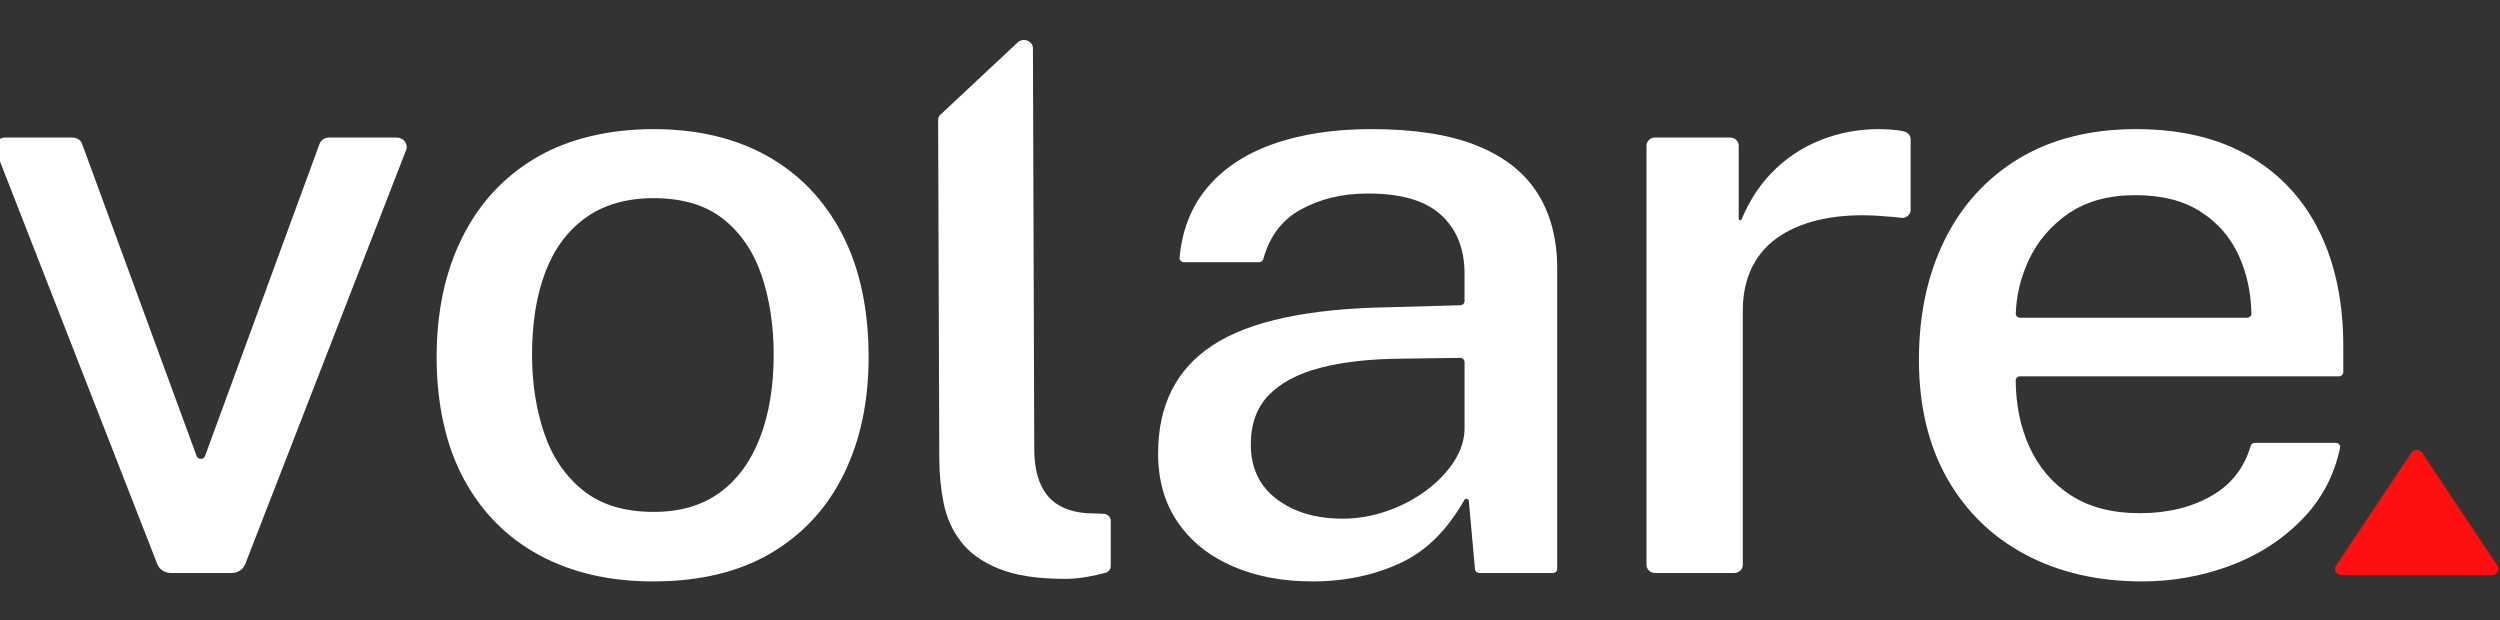
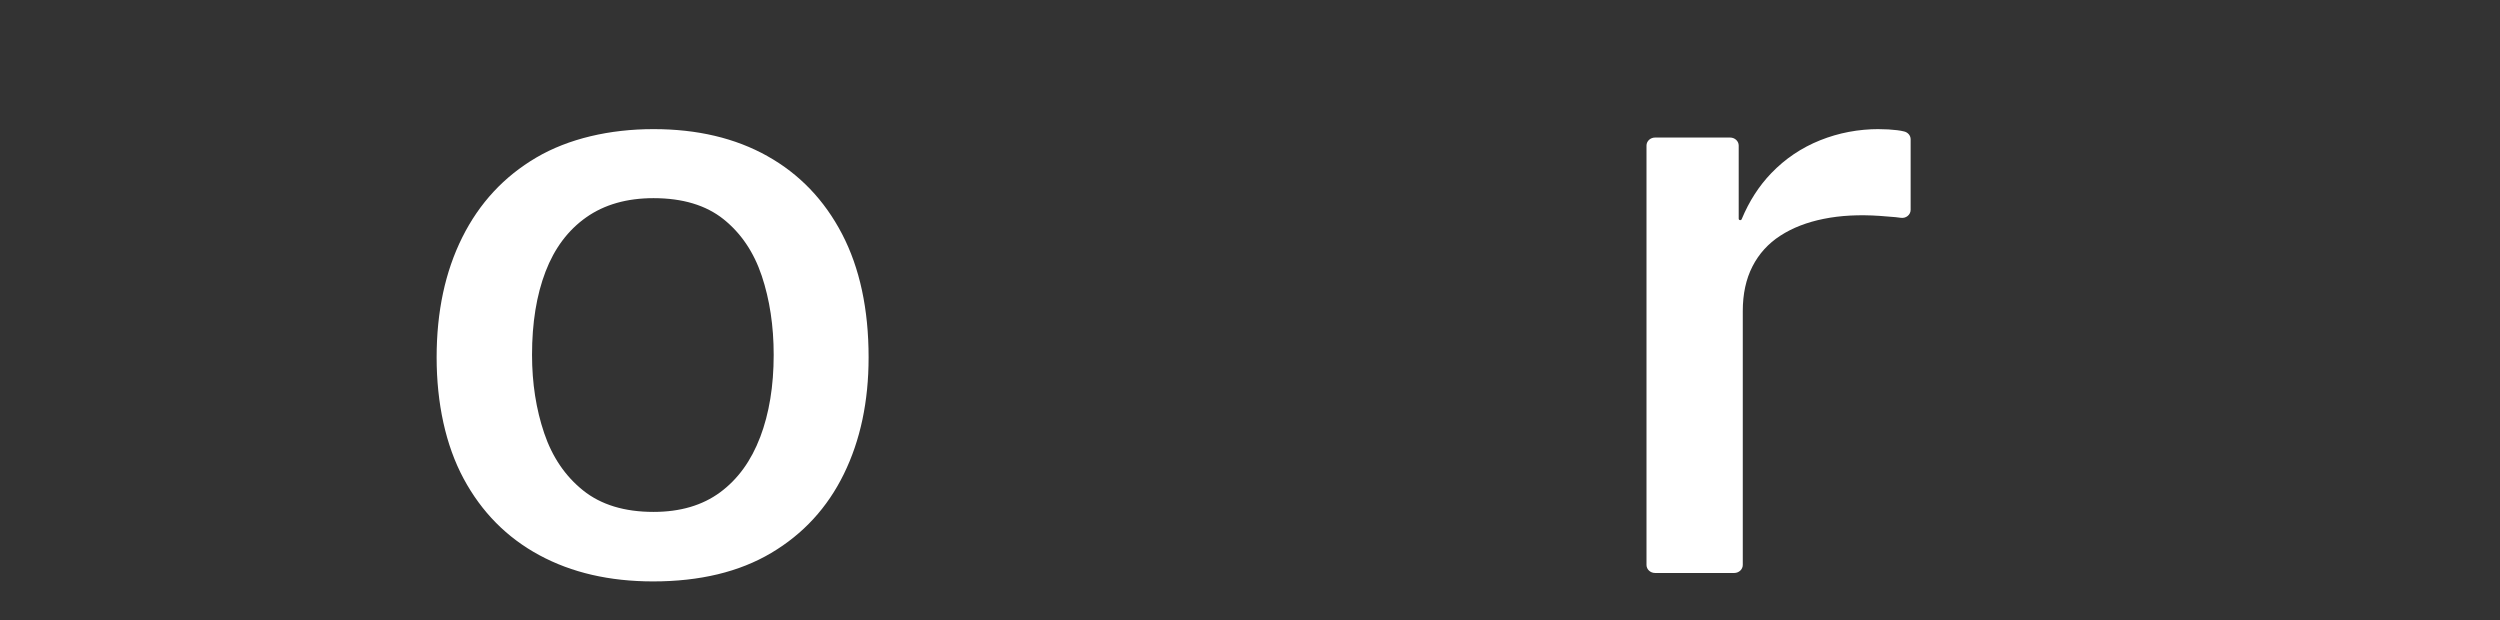
<svg xmlns="http://www.w3.org/2000/svg" width="500" height="124" viewBox="0 0 500 124" fill="none">
  <rect x="0" y="0" width="500" height="124" fill="#333333" stroke="none" />
  <g clip-path="url(#clip0_2227_266)">
-     <path d="M40.162 91.775C39.786 91.775 39.45 91.552 39.325 91.216L16.418 28.78C16.139 28.018 15.376 27.512 14.516 27.512H1.005C-0.39 27.512 -1.364 28.812 -0.88 30.038L31.467 112.834C31.883 113.895 32.959 114.598 34.166 114.598H46.345C47.552 114.598 48.629 113.889 49.044 112.829L81.215 30.032C81.693 28.807 80.72 27.512 79.325 27.512H65.807C64.947 27.512 64.184 28.023 63.905 28.78L40.999 91.216C40.873 91.552 40.543 91.775 40.162 91.775Z" fill="white" />
    <path d="M153.473 31.212C147.05 27.62 139.466 25.824 130.703 25.824C121.94 25.824 113.706 27.721 107.261 31.51C100.809 35.299 95.873 40.622 92.456 47.469C89.034 54.322 87.326 62.32 87.326 71.475C87.326 80.629 89.126 89.049 92.724 95.731C96.323 102.413 101.362 107.513 107.841 111.019C114.321 114.53 121.911 116.283 130.611 116.283C139.972 116.283 147.847 114.386 154.236 110.598C160.63 106.809 165.47 101.544 168.772 94.804C172.075 88.068 173.72 80.288 173.72 71.475C173.72 61.819 171.949 53.592 168.413 46.798C164.872 40.004 159.89 34.808 153.473 31.217V31.212ZM152.032 87.429C150.233 92.177 147.562 95.853 144.026 98.464C140.485 101.075 136.043 102.381 130.708 102.381C124.889 102.381 120.192 100.948 116.621 98.086C113.051 95.225 110.455 91.404 108.838 86.629C107.221 81.855 106.407 76.638 106.407 70.963C106.407 64.564 107.306 59.016 109.105 54.327C110.905 49.638 113.621 46.02 117.254 43.462C120.881 40.91 125.367 39.631 130.708 39.631C136.527 39.631 141.191 41.038 144.704 43.84C148.211 46.649 150.762 50.427 152.351 55.169C153.939 59.917 154.737 65.182 154.737 70.963C154.737 77.198 153.837 82.686 152.038 87.429H152.032Z" fill="white" />
-     <path d="M295.253 29.064C289.792 26.901 282.8 25.824 274.282 25.824C266.72 25.824 260.121 26.837 254.478 28.856C248.836 30.876 244.412 33.865 241.206 37.824C238.16 41.576 236.4 46.153 235.916 51.551C235.876 52.031 236.286 52.441 236.799 52.441H251.808C252.212 52.441 252.56 52.18 252.662 51.812C253.92 47.256 256.414 43.958 260.15 41.911C264.05 39.78 268.463 38.709 273.377 38.709C280.039 38.656 284.952 40.057 288.135 42.919C291.313 45.78 292.907 49.713 292.907 54.711V60.226C292.907 60.674 292.525 61.036 292.053 61.052L277.613 61.452C261.533 61.734 249.849 64.26 242.555 69.034C235.267 73.809 231.623 81.024 231.623 90.679C231.623 96.072 232.944 100.676 235.58 104.491C238.222 108.312 241.866 111.227 246.513 113.251C251.165 115.271 256.488 116.283 262.49 116.283C269.089 116.283 275.056 115.005 280.397 112.452C285.351 110.081 289.502 105.935 292.856 100.015C293.083 99.615 293.727 99.738 293.767 100.191L294.997 113.843C295.036 114.269 295.418 114.6 295.873 114.6H310.558C311.048 114.6 311.441 114.232 311.441 113.774V53.704C311.441 47.752 310.102 42.7 307.438 38.544C304.767 34.387 300.702 31.233 295.241 29.069L295.253 29.064ZM292.913 85.873C292.85 88.121 292.115 90.312 290.709 92.443C289.297 94.575 287.424 96.498 285.083 98.214C282.743 99.93 280.135 101.273 277.254 102.258C274.373 103.239 271.464 103.734 268.525 103.734C263.185 103.734 258.789 102.429 255.338 99.818C251.888 97.207 250.163 93.573 250.163 88.91C250.163 84.812 251.347 81.53 253.716 79.058C256.084 76.59 259.506 74.763 263.976 73.585C268.446 72.407 273.861 71.789 280.221 71.731L292.019 71.576C292.508 71.571 292.913 71.944 292.913 72.402V85.883V85.873Z" fill="white" />
    <path d="M375.818 25.82C371.679 25.82 367.75 26.566 364.032 28.053C360.314 29.54 357.057 31.73 354.267 34.623C351.813 37.165 349.837 40.234 348.334 43.842C348.208 44.14 347.741 44.06 347.741 43.741V29.113C347.741 28.229 346.973 27.509 346.028 27.509H331.013C330.068 27.509 329.299 28.229 329.299 29.113V112.992C329.299 113.876 330.068 114.596 331.013 114.596H346.842C347.787 114.596 348.556 113.876 348.556 112.992V62.21C348.556 58.783 349.199 55.81 350.492 53.284C351.784 50.758 353.64 48.707 356.072 47.135C358.503 45.563 361.396 44.439 364.755 43.767C368.114 43.09 371.832 42.899 375.915 43.176C376.815 43.234 377.879 43.314 379.109 43.431C379.474 43.464 379.815 43.506 380.14 43.559C381.182 43.73 382.127 42.963 382.127 41.977V27.851C382.127 27.115 381.598 26.481 380.835 26.295C380.413 26.188 379.946 26.103 379.428 26.039C378.289 25.9 377.088 25.831 375.83 25.831L375.818 25.82Z" fill="white" />
-     <path d="M468.659 69.279C468.659 60.466 467.07 52.814 463.887 46.329C460.71 39.844 456.03 34.803 449.846 31.212C443.663 27.62 436.107 25.824 427.167 25.824C418.228 25.824 410.251 27.791 403.765 31.718C397.285 35.65 392.337 41.08 388.915 48.018C385.493 54.956 383.785 62.938 383.785 71.981C383.785 81.024 385.658 89.022 389.411 95.646C393.163 102.274 398.396 107.369 405.115 110.934C411.834 114.498 419.606 116.283 428.426 116.283C434.547 116.283 440.423 115.228 446.065 113.124C451.708 111.019 456.537 107.891 460.556 103.734C464.354 99.807 466.843 95.081 468.015 89.55C468.124 89.043 467.697 88.569 467.144 88.569H450.979C450.581 88.569 450.233 88.825 450.131 89.187C448.861 93.541 446.293 96.844 442.427 99.099C438.373 101.454 433.561 102.637 427.981 102.637C422.401 102.637 417.858 101.443 414.168 99.056C410.478 96.669 407.7 93.413 405.843 89.288C404.078 85.383 403.179 80.981 403.139 76.095C403.139 75.636 403.537 75.263 404.027 75.263H467.776C468.266 75.263 468.659 74.896 468.659 74.438V69.285V69.279ZM404.039 63.551C403.543 63.551 403.139 63.173 403.156 62.709C403.27 59.016 404.152 55.425 405.798 51.924C407.569 48.162 410.222 45.077 413.764 42.657C417.305 40.243 421.747 39.034 427.082 39.034C432.417 39.034 436.636 40.126 440.087 42.316C443.537 44.507 446.1 47.453 447.779 51.162C449.356 54.636 450.193 58.483 450.29 62.704C450.302 63.162 449.897 63.546 449.402 63.546H404.039V63.551Z" fill="white" />
-     <path d="M209.418 99.016C207.709 96.884 206.85 93.793 206.85 89.749L206.588 9.681C206.588 8.183 204.652 7.437 203.519 8.498L188.071 22.954C187.786 23.221 187.627 23.583 187.627 23.956L187.86 91.603C187.86 94.694 188.145 97.683 188.715 100.572C189.284 103.465 190.44 106.044 192.182 108.319C193.919 110.595 196.458 112.406 199.789 113.755C203.12 115.103 207.544 115.774 213.062 115.774C214.44 115.774 215.926 115.636 217.514 115.353C218.727 115.14 219.917 114.874 221.079 114.565C221.717 114.394 222.149 113.835 222.149 113.211V104.168C222.149 103.406 221.506 102.783 220.697 102.756L217.292 102.639C213.751 102.357 211.126 101.152 209.418 99.016Z" fill="white" />
-     <path d="M482.233 90.576L467.201 113.126C466.655 113.942 467.287 115.002 468.312 115.002H498.376C499.406 115.002 500.033 113.942 499.486 113.126L484.454 90.576C483.941 89.808 482.746 89.808 482.233 90.576Z" fill="#FF0F0F" />
  </g>
  <defs>
    <clipPath id="clip0_2227_266">
      <rect width="500" height="124" fill="white" />
    </clipPath>
  </defs>
</svg>